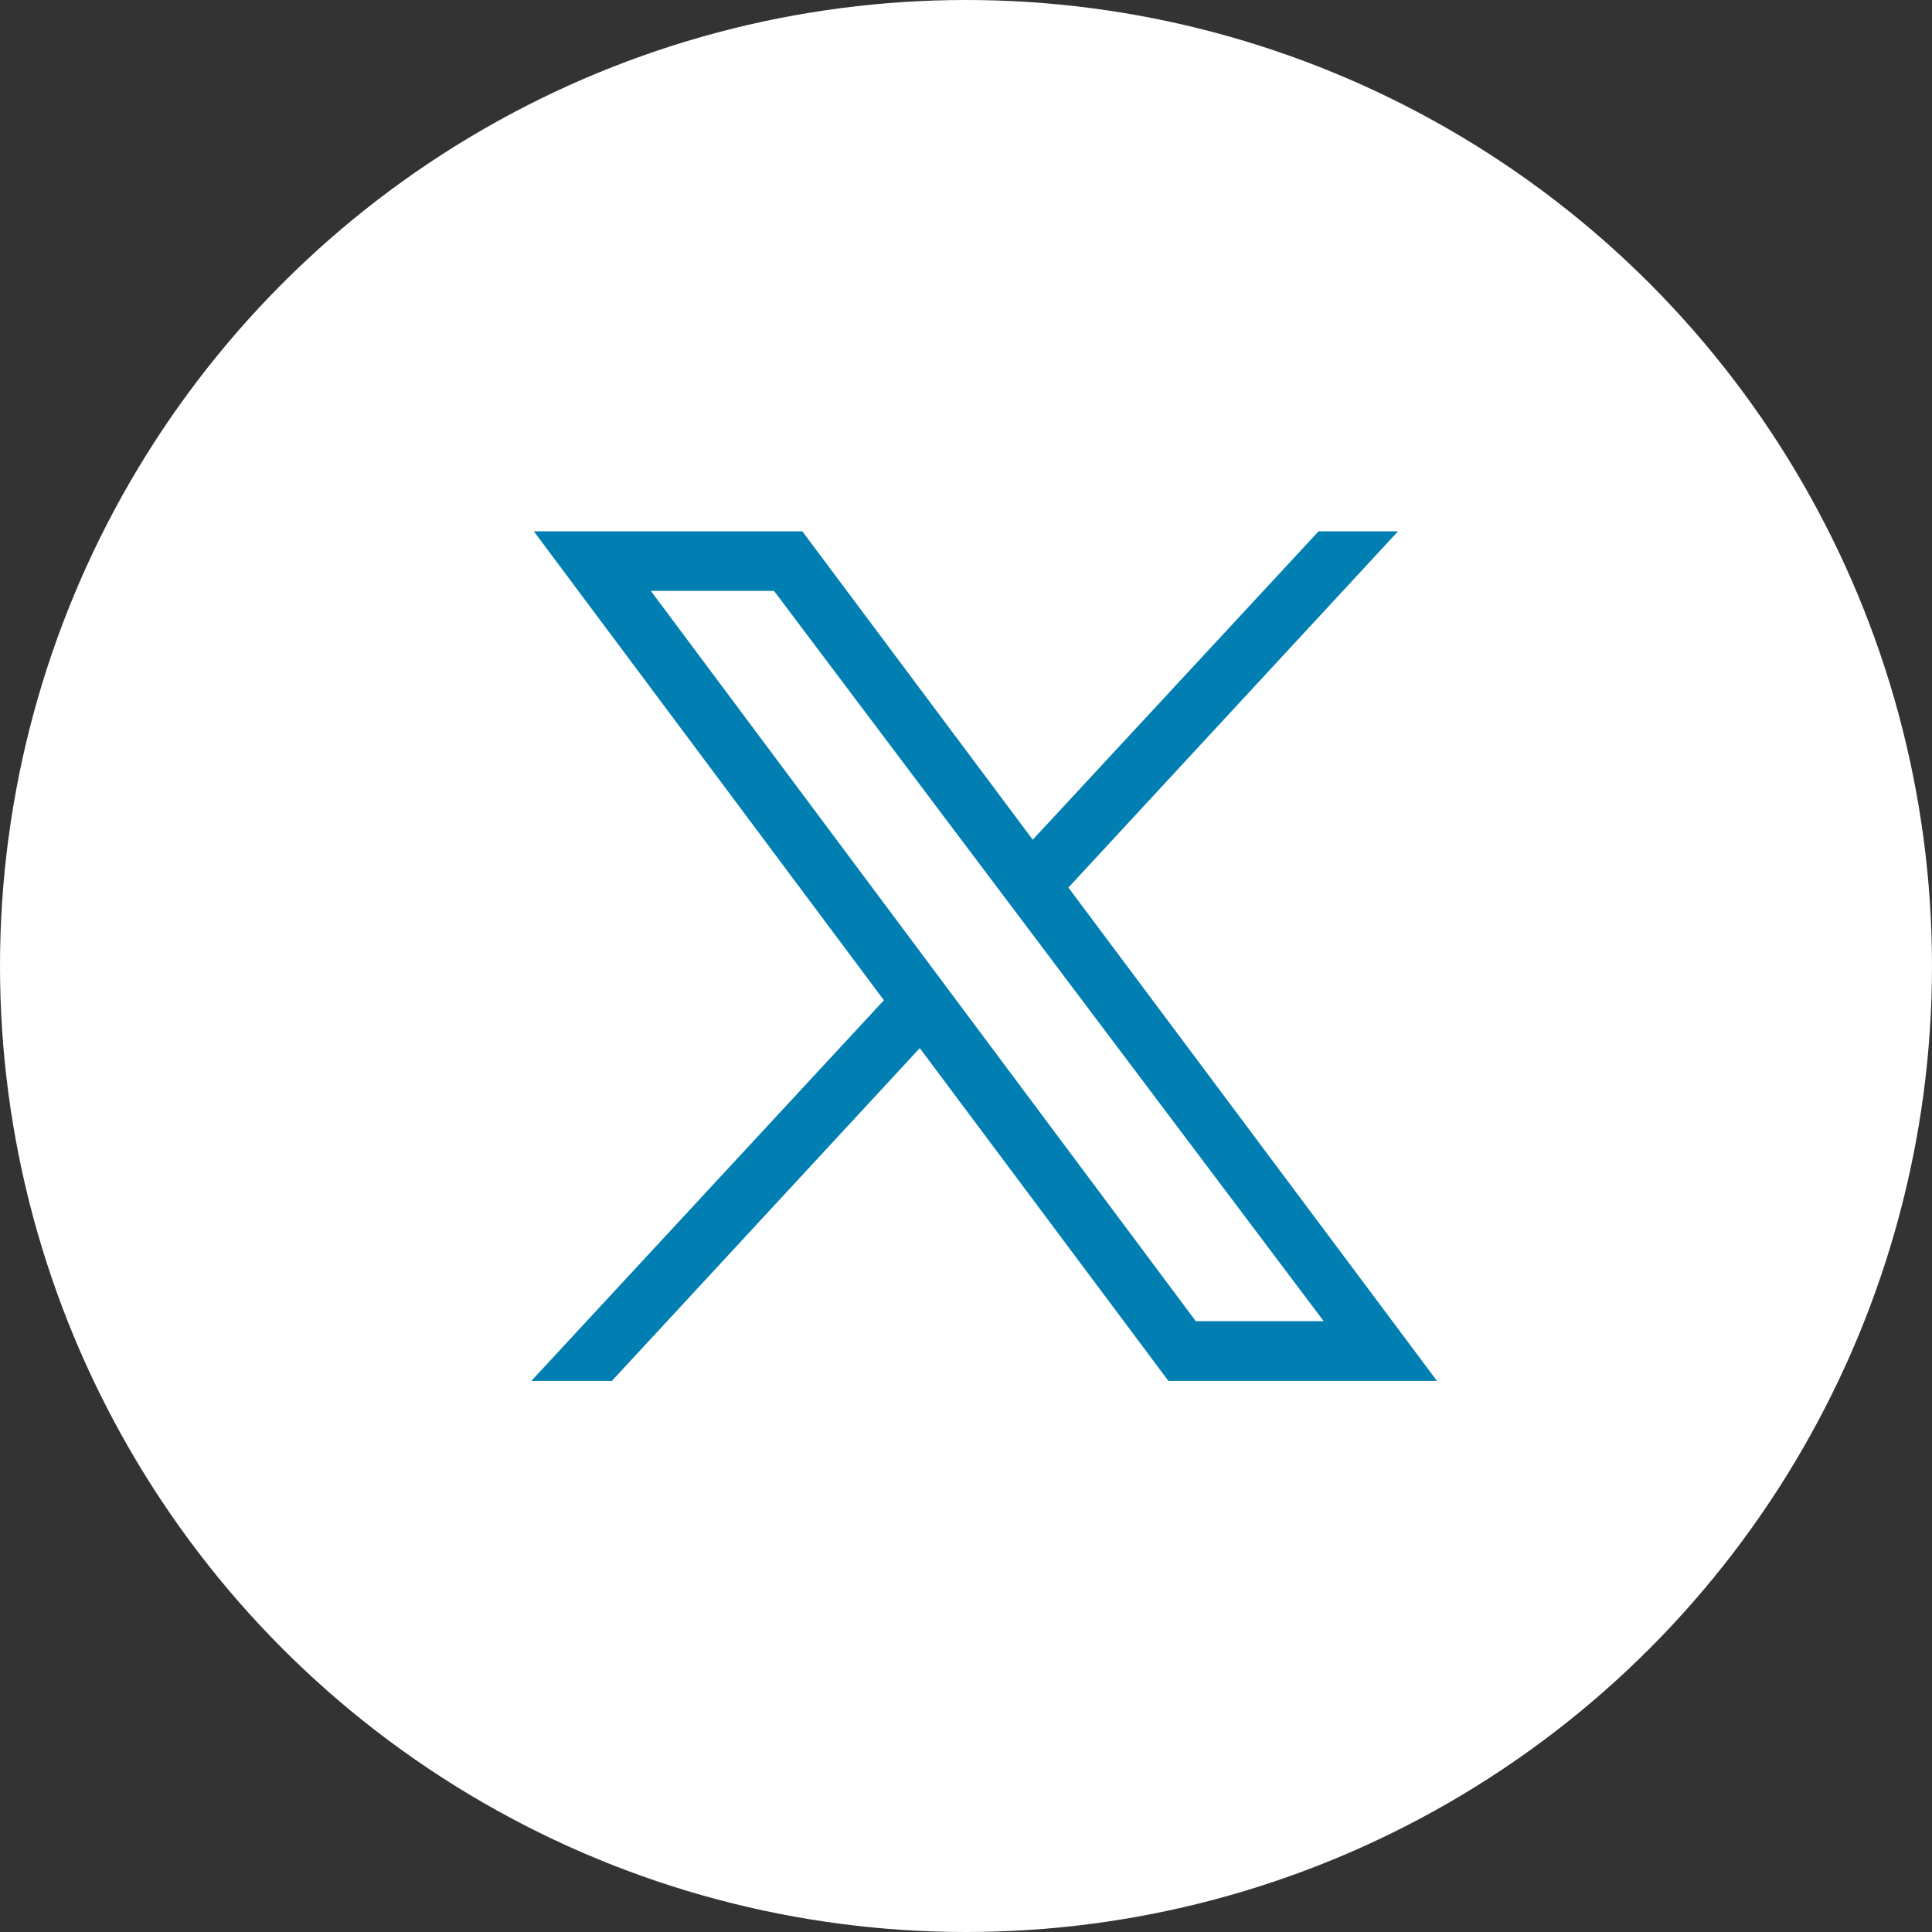
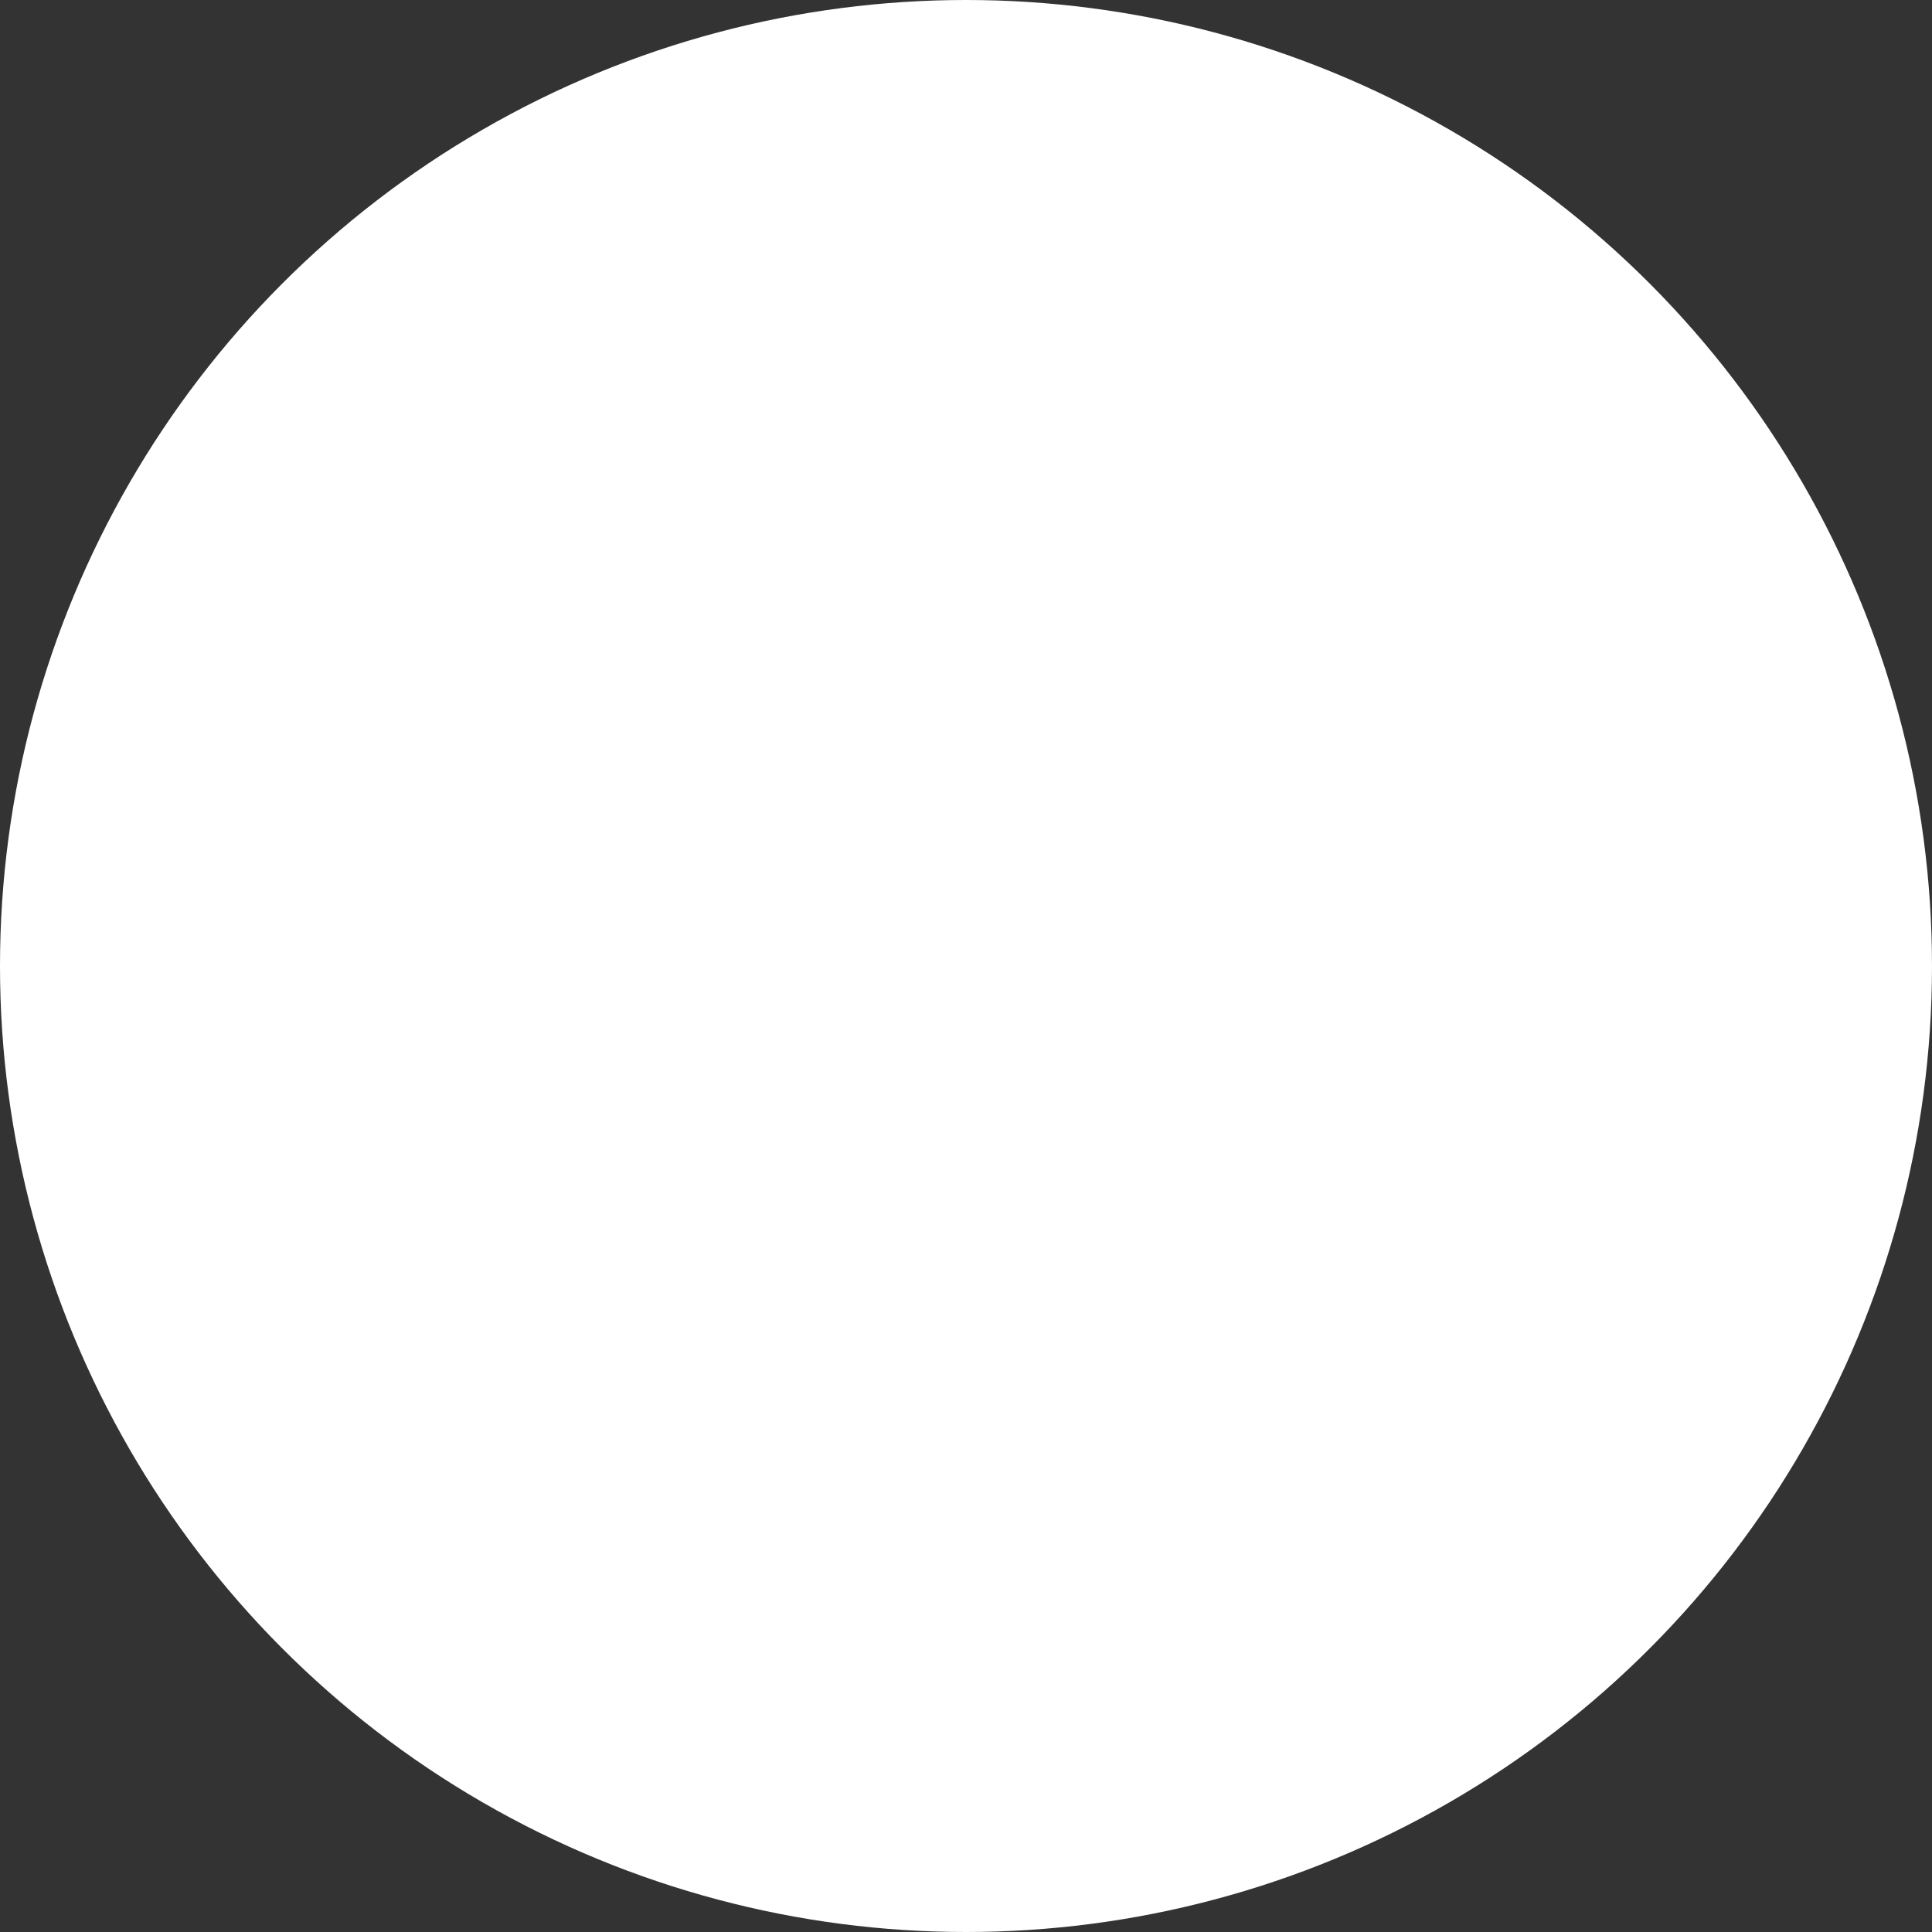
<svg xmlns="http://www.w3.org/2000/svg" width="40" height="40" viewBox="0 0 40 40">
  <rect x="0" y="0" width="40" height="40" fill="#333333" stroke="none" />
  <g id="icon_twitter" transform="translate(-1591 -13300)">
    <circle id="楕円形_10" data-name="楕円形 10" cx="20" cy="20" r="20" transform="translate(1591 13300)" fill="#fff" />
-     <path id="パス_234" data-name="パス 234" d="M2.475,1.234h2.55l11.381,15.12H13.758ZM16.3,0,10.382,6.385,5.611,0H.052L7.3,9.709,0,17.591H1.668L8.043,10.7l5.148,6.891h5.561L11.12,7.376,17.945,0Z" transform="translate(1602 13311)" fill="#017fb2" />
  </g>
</svg>